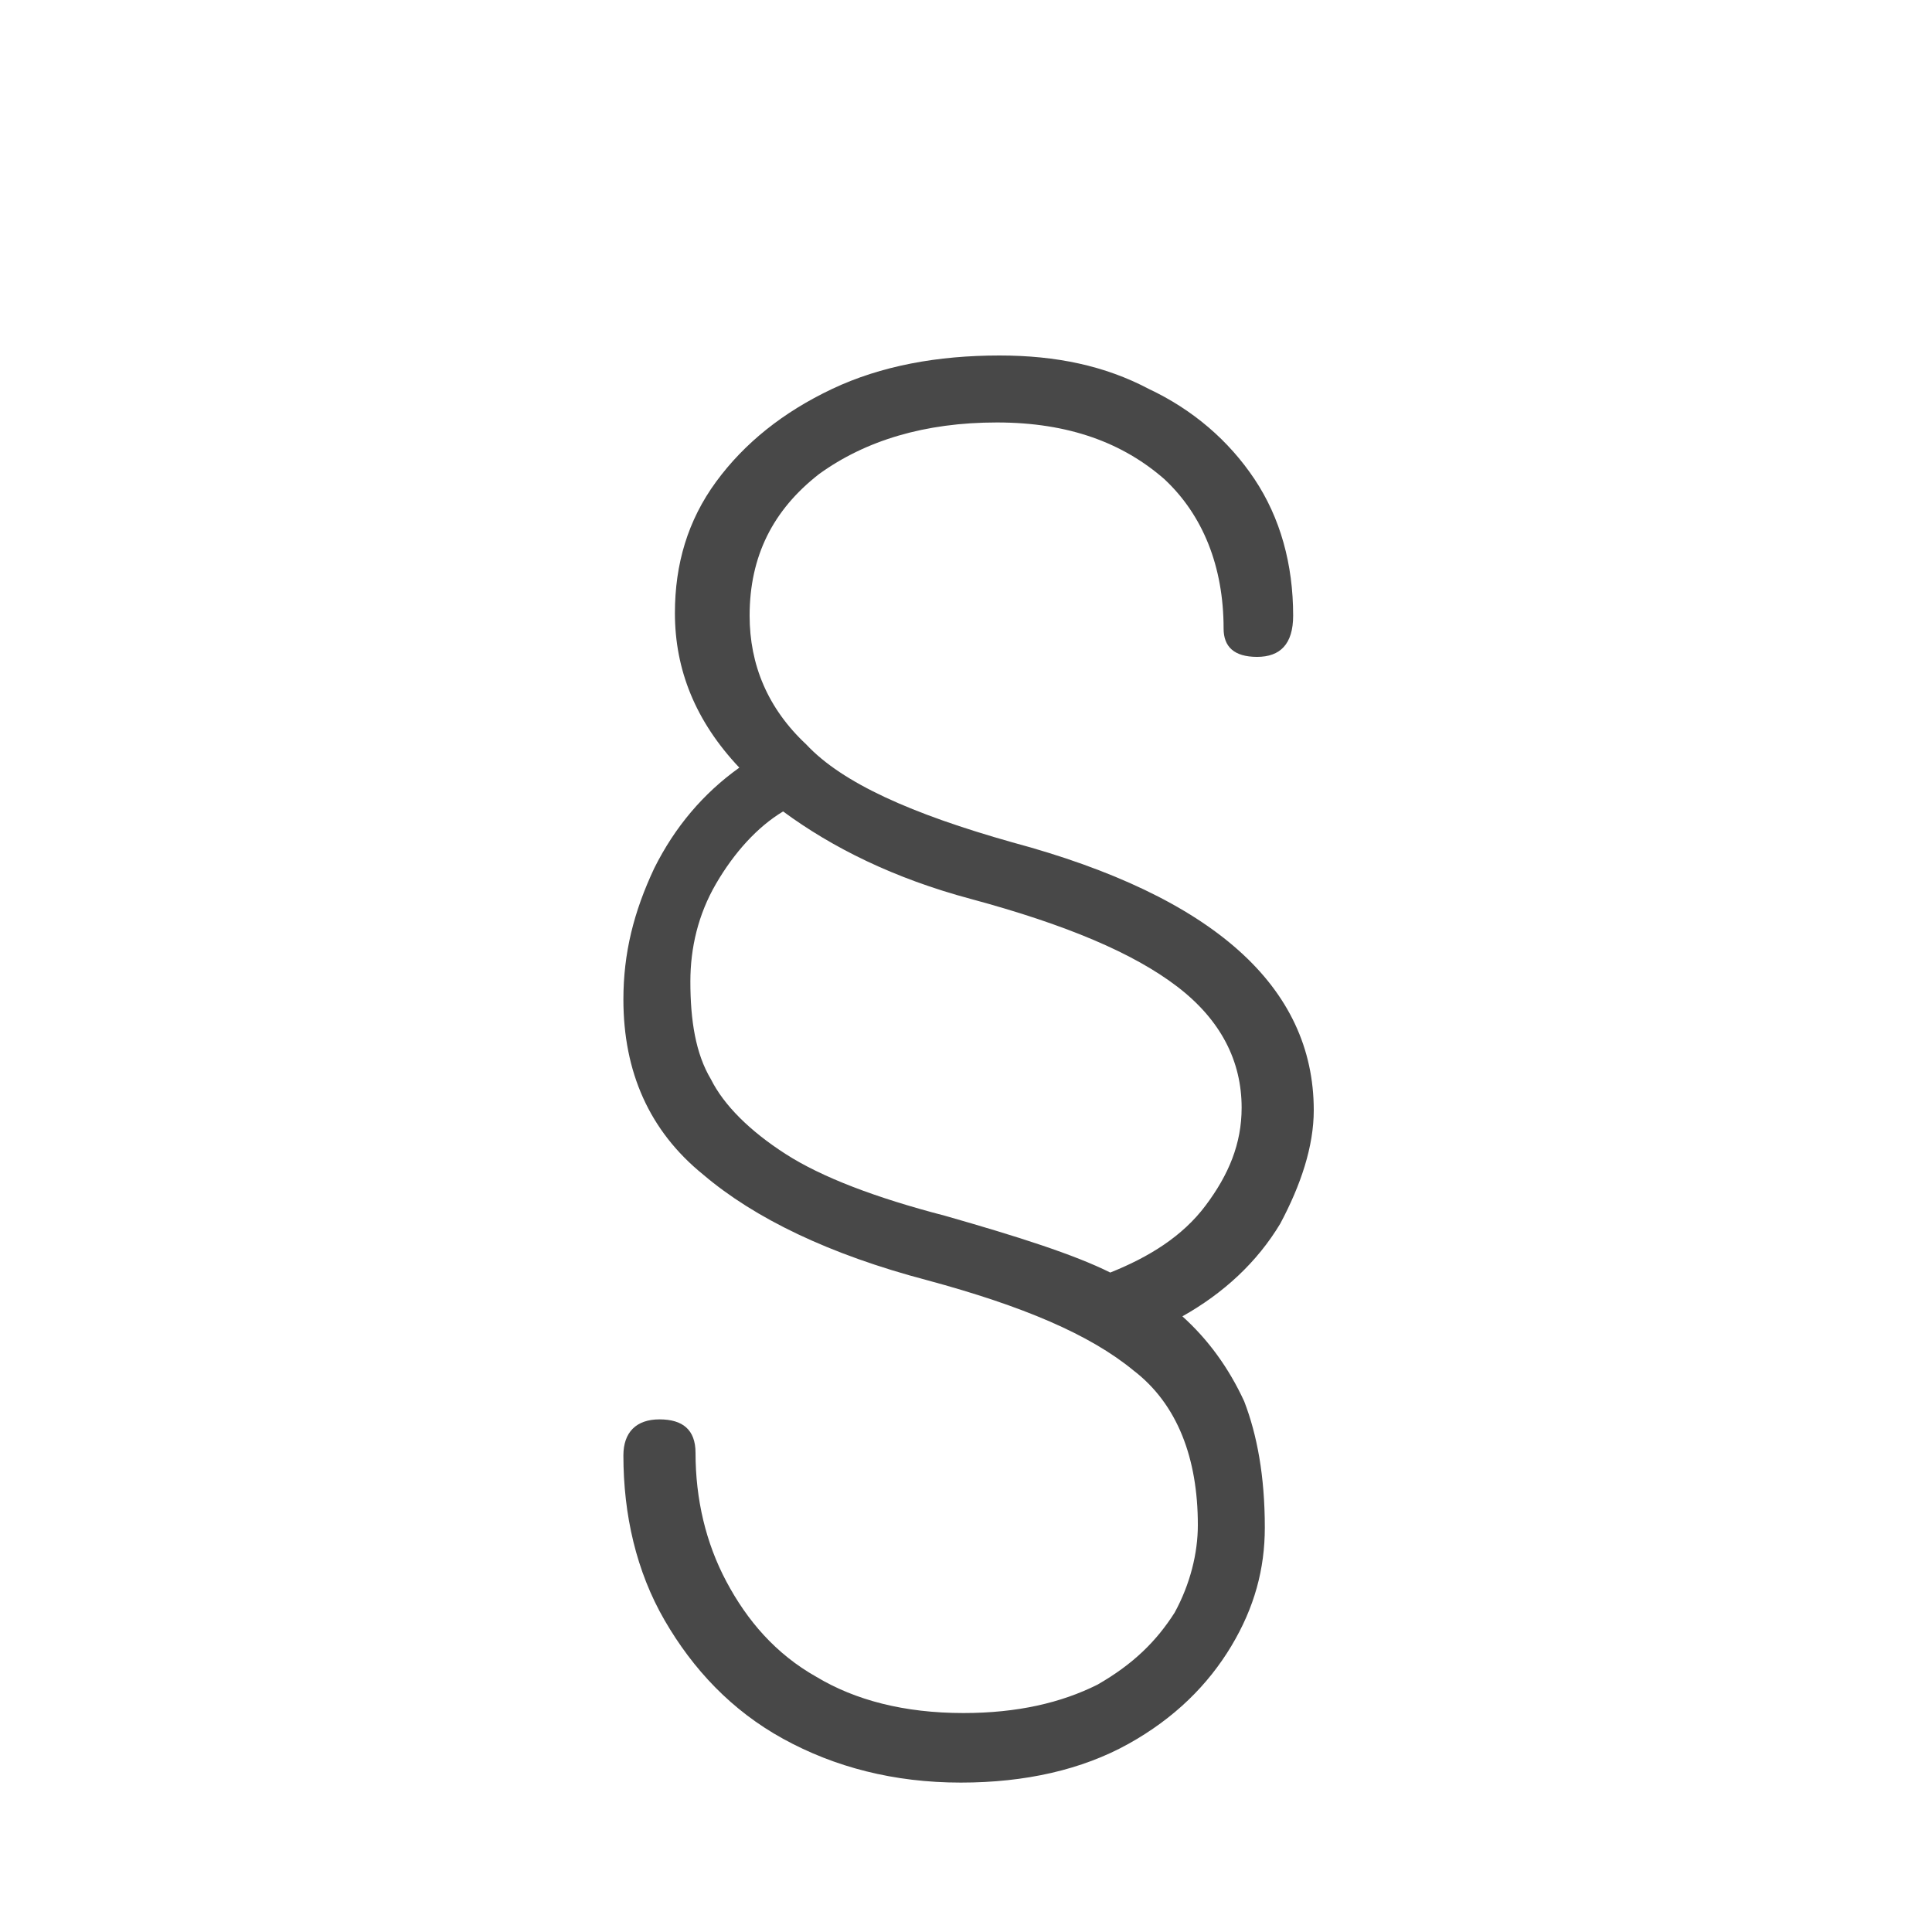
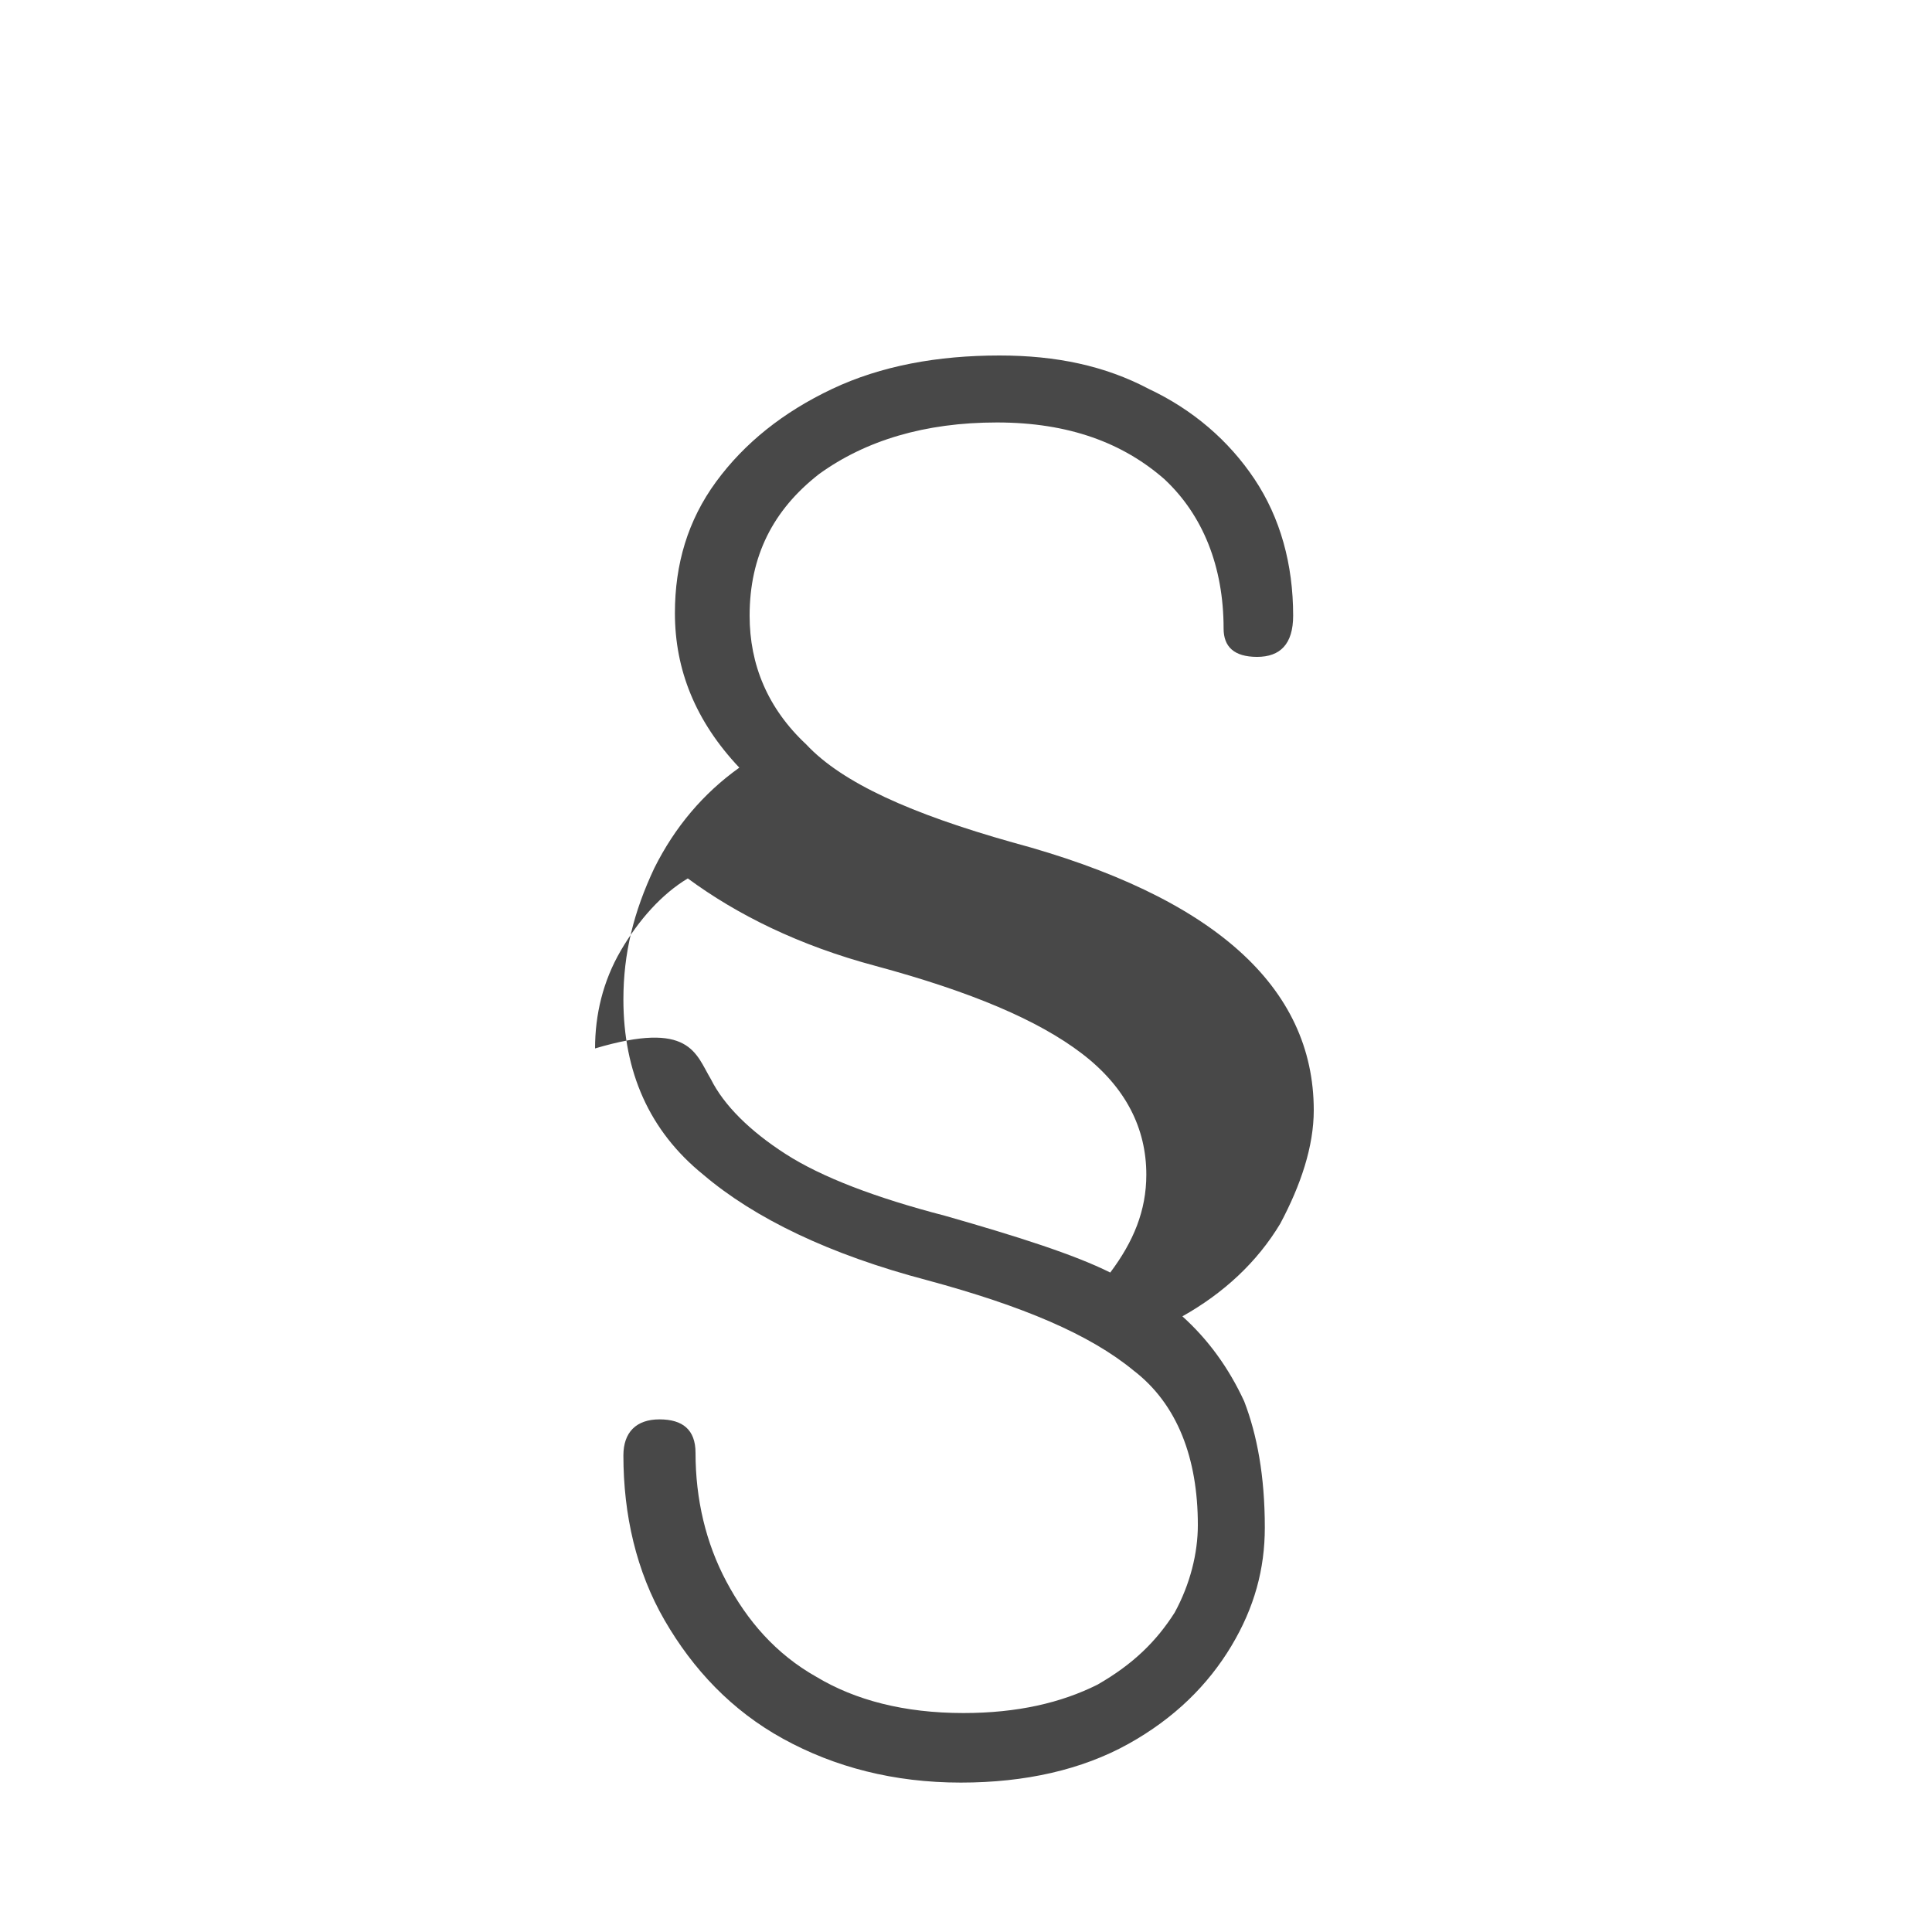
<svg xmlns="http://www.w3.org/2000/svg" version="1.1" id="Ebene_1" x="0px" y="0px" viewBox="0 0 75 75" style="enable-background:new 0 0 75 75;" xml:space="preserve">
  <style type="text/css">
	.st0{fill:#484848;}
</style>
-   <path class="st0" d="M48.3,54.4c0.5,1.3,0.8,2.9,0.8,4.9c0,1.6-0.4,3.1-1.3,4.6c-0.9,1.5-2.2,2.8-4,3.8c-1.8,1-4,1.5-6.5,1.5  c-2.6,0-4.9-0.6-6.9-1.7c-2-1.1-3.5-2.7-4.6-4.6c-1.1-1.9-1.6-4.1-1.6-6.4c0-0.9,0.5-1.4,1.4-1.4c0.9,0,1.4,0.4,1.4,1.3  c0,1.8,0.4,3.5,1.2,5c0.8,1.5,1.9,2.8,3.5,3.7c1.5,0.9,3.4,1.4,5.7,1.4c2.1,0,3.8-0.4,5.2-1.1c1.4-0.8,2.3-1.7,3-2.8  c0.6-1.1,0.9-2.3,0.9-3.4c0-2.6-0.8-4.7-2.5-6c-1.7-1.4-4.3-2.5-8-3.5c-3.8-1-6.7-2.4-8.7-4.1c-2.1-1.7-3.1-4-3.1-6.8  c0-1.8,0.4-3.4,1.2-5.1c0.8-1.6,1.9-2.9,3.3-3.9C27,28,26.2,26,26.2,23.8c0-1.9,0.5-3.6,1.6-5.1c1.1-1.5,2.6-2.7,4.5-3.6  c1.9-0.9,4.1-1.3,6.5-1.3c2.2,0,4.1,0.4,5.8,1.3c1.7,0.8,3.1,2,4.1,3.5c1,1.5,1.5,3.3,1.5,5.3c0,1.1-0.5,1.6-1.4,1.6  c-0.9,0-1.3-0.4-1.3-1.1c0-2.4-0.8-4.4-2.3-5.8c-1.6-1.4-3.7-2.2-6.5-2.2c-2.8,0-5.1,0.7-6.9,2c-1.8,1.4-2.7,3.2-2.7,5.5  c0,1.9,0.7,3.6,2.2,5c1.4,1.5,4.1,2.7,8,3.8C47.1,34.8,51,38.3,51,43.1c0,1.4-0.5,2.9-1.3,4.4c-0.9,1.5-2.2,2.7-3.8,3.6  C46.9,52,47.7,53.1,48.3,54.4z M27.6,41.9c0.5,1,1.5,2,2.9,2.9c1.4,0.9,3.5,1.7,6.2,2.4c2.8,0.8,5,1.5,6.4,2.2  c1.5-0.6,2.8-1.4,3.7-2.6c0.9-1.2,1.4-2.4,1.4-3.8c0-1.8-0.8-3.4-2.5-4.7c-1.7-1.3-4.3-2.4-8-3.4c-3-0.8-5.4-2-7.3-3.4  c-1,0.6-1.9,1.6-2.6,2.8c-0.7,1.2-1,2.5-1,3.8C26.8,39.6,27,40.9,27.6,41.9z" />
+   <path class="st0" d="M48.3,54.4c0.5,1.3,0.8,2.9,0.8,4.9c0,1.6-0.4,3.1-1.3,4.6c-0.9,1.5-2.2,2.8-4,3.8c-1.8,1-4,1.5-6.5,1.5  c-2.6,0-4.9-0.6-6.9-1.7c-2-1.1-3.5-2.7-4.6-4.6c-1.1-1.9-1.6-4.1-1.6-6.4c0-0.9,0.5-1.4,1.4-1.4c0.9,0,1.4,0.4,1.4,1.3  c0,1.8,0.4,3.5,1.2,5c0.8,1.5,1.9,2.8,3.5,3.7c1.5,0.9,3.4,1.4,5.7,1.4c2.1,0,3.8-0.4,5.2-1.1c1.4-0.8,2.3-1.7,3-2.8  c0.6-1.1,0.9-2.3,0.9-3.4c0-2.6-0.8-4.7-2.5-6c-1.7-1.4-4.3-2.5-8-3.5c-3.8-1-6.7-2.4-8.7-4.1c-2.1-1.7-3.1-4-3.1-6.8  c0-1.8,0.4-3.4,1.2-5.1c0.8-1.6,1.9-2.9,3.3-3.9C27,28,26.2,26,26.2,23.8c0-1.9,0.5-3.6,1.6-5.1c1.1-1.5,2.6-2.7,4.5-3.6  c1.9-0.9,4.1-1.3,6.5-1.3c2.2,0,4.1,0.4,5.8,1.3c1.7,0.8,3.1,2,4.1,3.5c1,1.5,1.5,3.3,1.5,5.3c0,1.1-0.5,1.6-1.4,1.6  c-0.9,0-1.3-0.4-1.3-1.1c0-2.4-0.8-4.4-2.3-5.8c-1.6-1.4-3.7-2.2-6.5-2.2c-2.8,0-5.1,0.7-6.9,2c-1.8,1.4-2.7,3.2-2.7,5.5  c0,1.9,0.7,3.6,2.2,5c1.4,1.5,4.1,2.7,8,3.8C47.1,34.8,51,38.3,51,43.1c0,1.4-0.5,2.9-1.3,4.4c-0.9,1.5-2.2,2.7-3.8,3.6  C46.9,52,47.7,53.1,48.3,54.4z M27.6,41.9c0.5,1,1.5,2,2.9,2.9c1.4,0.9,3.5,1.7,6.2,2.4c2.8,0.8,5,1.5,6.4,2.2  c0.9-1.2,1.4-2.4,1.4-3.8c0-1.8-0.8-3.4-2.5-4.7c-1.7-1.3-4.3-2.4-8-3.4c-3-0.8-5.4-2-7.3-3.4  c-1,0.6-1.9,1.6-2.6,2.8c-0.7,1.2-1,2.5-1,3.8C26.8,39.6,27,40.9,27.6,41.9z" />
</svg>